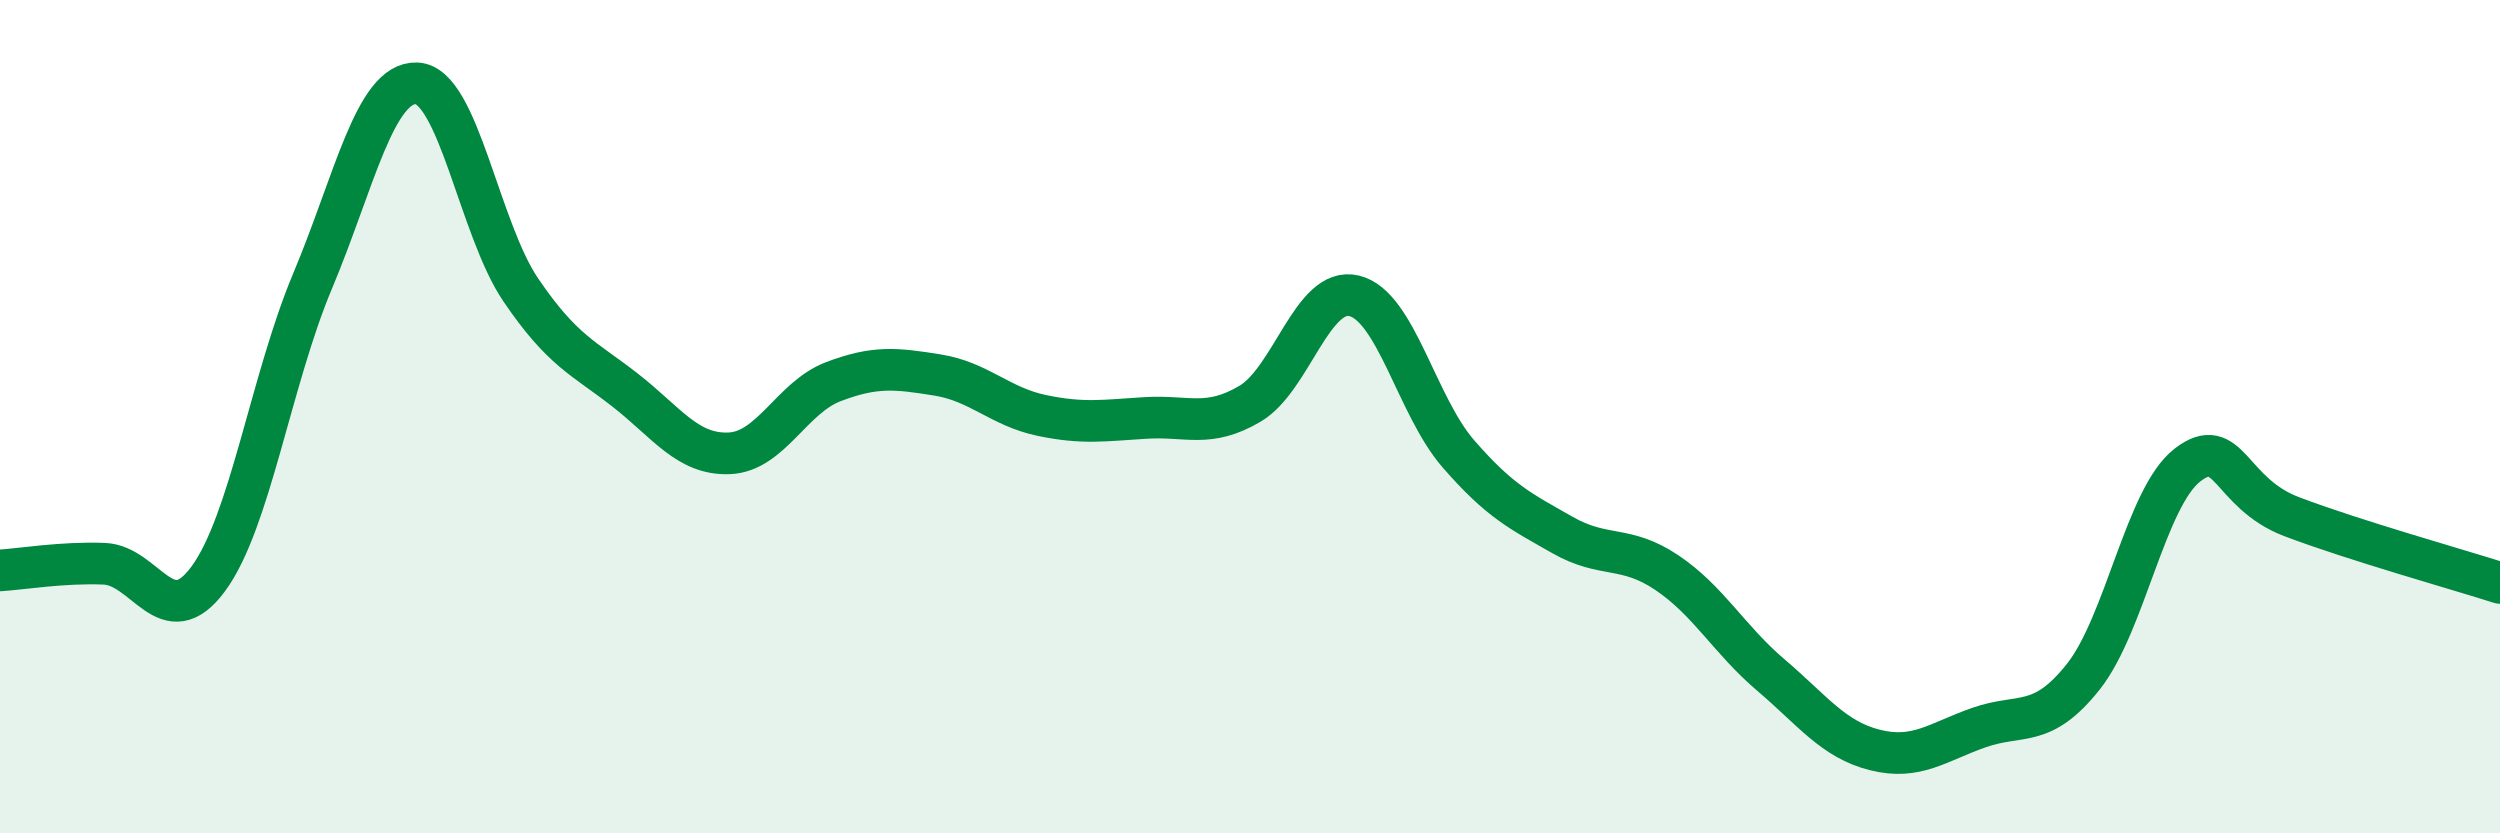
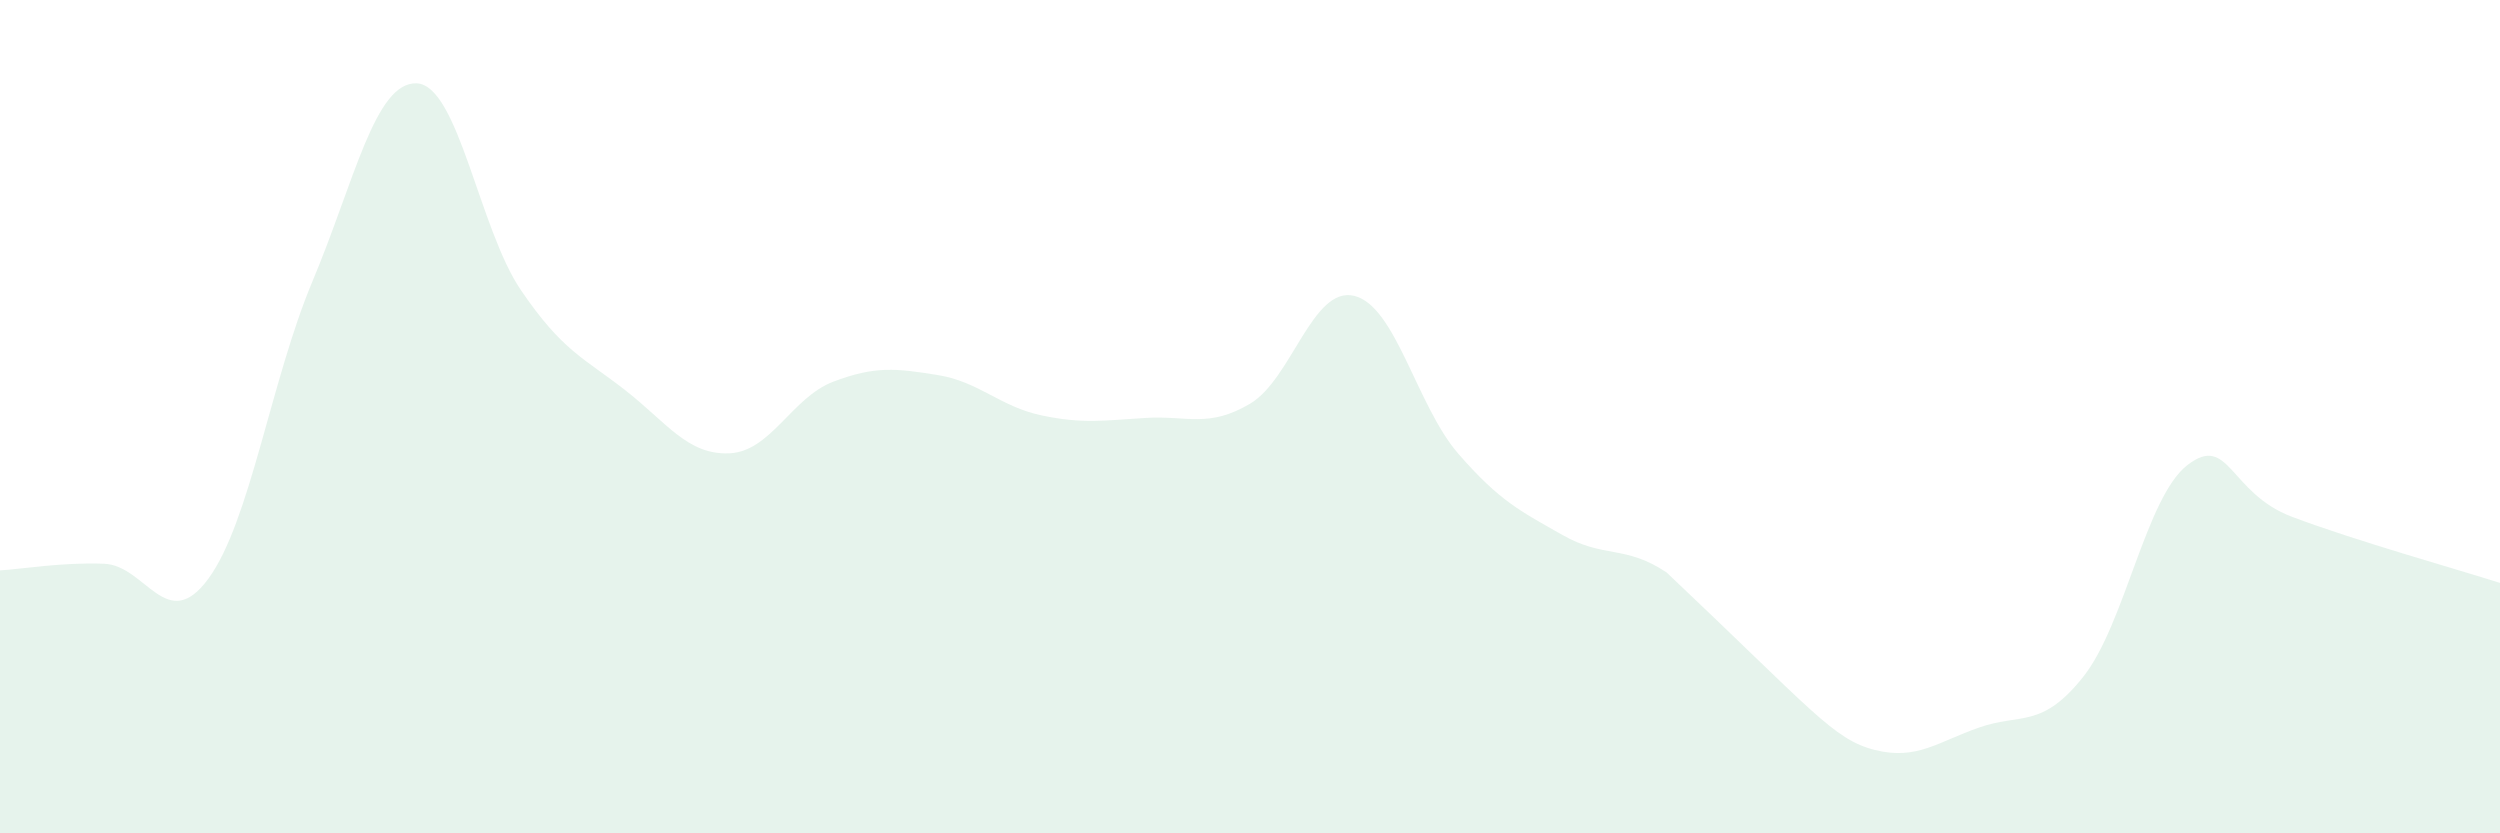
<svg xmlns="http://www.w3.org/2000/svg" width="60" height="20" viewBox="0 0 60 20">
-   <path d="M 0,13.69 C 0.5,13.66 1.5,13.49 2.5,13.53 C 3.5,13.57 4,15.25 5,13.89 C 6,12.53 6.5,9.13 7.5,6.75 C 8.5,4.37 9,1.96 10,2 C 11,2.04 11.5,5.49 12.5,6.96 C 13.5,8.43 14,8.58 15,9.36 C 16,10.14 16.5,10.92 17.5,10.88 C 18.5,10.84 19,9.54 20,9.16 C 21,8.78 21.5,8.84 22.5,9 C 23.5,9.16 24,9.76 25,9.97 C 26,10.18 26.5,10.09 27.5,10.03 C 28.5,9.97 29,10.28 30,9.69 C 31,9.1 31.5,6.86 32.5,7.1 C 33.5,7.34 34,9.74 35,10.89 C 36,12.04 36.5,12.27 37.5,12.84 C 38.5,13.41 39,13.07 40,13.74 C 41,14.41 41.5,15.35 42.5,16.2 C 43.5,17.05 44,17.75 45,18 C 46,18.25 46.5,17.81 47.5,17.46 C 48.5,17.11 49,17.5 50,16.24 C 51,14.98 51.5,11.93 52.5,11.16 C 53.5,10.39 53.5,11.83 55,12.4 C 56.5,12.97 59,13.67 60,13.99L60 20L0 20Z" fill="#008740" opacity="0.1" stroke-linecap="round" stroke-linejoin="round" />
-   <path d="M 0,13.69 C 0.5,13.66 1.5,13.49 2.5,13.53 C 3.5,13.57 4,15.25 5,13.89 C 6,12.53 6.5,9.13 7.5,6.75 C 8.5,4.37 9,1.96 10,2 C 11,2.04 11.5,5.49 12.5,6.96 C 13.5,8.43 14,8.58 15,9.36 C 16,10.14 16.5,10.92 17.5,10.88 C 18.5,10.84 19,9.54 20,9.16 C 21,8.78 21.5,8.84 22.5,9 C 23.5,9.16 24,9.76 25,9.97 C 26,10.18 26.5,10.09 27.5,10.03 C 28.5,9.97 29,10.28 30,9.69 C 31,9.1 31.5,6.86 32.5,7.1 C 33.5,7.34 34,9.74 35,10.89 C 36,12.04 36.5,12.27 37.5,12.84 C 38.5,13.41 39,13.07 40,13.74 C 41,14.41 41.5,15.35 42.5,16.2 C 43.5,17.05 44,17.75 45,18 C 46,18.25 46.5,17.81 47.5,17.46 C 48.5,17.11 49,17.5 50,16.24 C 51,14.98 51.5,11.93 52.5,11.16 C 53.5,10.39 53.5,11.83 55,12.4 C 56.5,12.97 59,13.67 60,13.99" stroke="#008740" stroke-width="1" fill="none" stroke-linecap="round" stroke-linejoin="round" />
+   <path d="M 0,13.69 C 0.5,13.66 1.5,13.49 2.5,13.53 C 3.5,13.57 4,15.25 5,13.89 C 6,12.53 6.5,9.13 7.5,6.75 C 8.5,4.37 9,1.96 10,2 C 11,2.04 11.5,5.49 12.5,6.96 C 13.5,8.43 14,8.58 15,9.36 C 16,10.14 16.5,10.92 17.5,10.88 C 18.5,10.84 19,9.54 20,9.16 C 21,8.78 21.5,8.84 22.5,9 C 23.5,9.16 24,9.76 25,9.97 C 26,10.18 26.5,10.09 27.5,10.03 C 28.5,9.97 29,10.28 30,9.69 C 31,9.1 31.5,6.86 32.5,7.1 C 33.5,7.34 34,9.74 35,10.89 C 36,12.04 36.5,12.27 37.5,12.84 C 38.5,13.41 39,13.07 40,13.74 C 43.5,17.05 44,17.75 45,18 C 46,18.25 46.5,17.81 47.5,17.46 C 48.5,17.11 49,17.5 50,16.24 C 51,14.98 51.5,11.93 52.5,11.16 C 53.5,10.39 53.5,11.83 55,12.4 C 56.5,12.97 59,13.67 60,13.99L60 20L0 20Z" fill="#008740" opacity="0.1" stroke-linecap="round" stroke-linejoin="round" />
</svg>